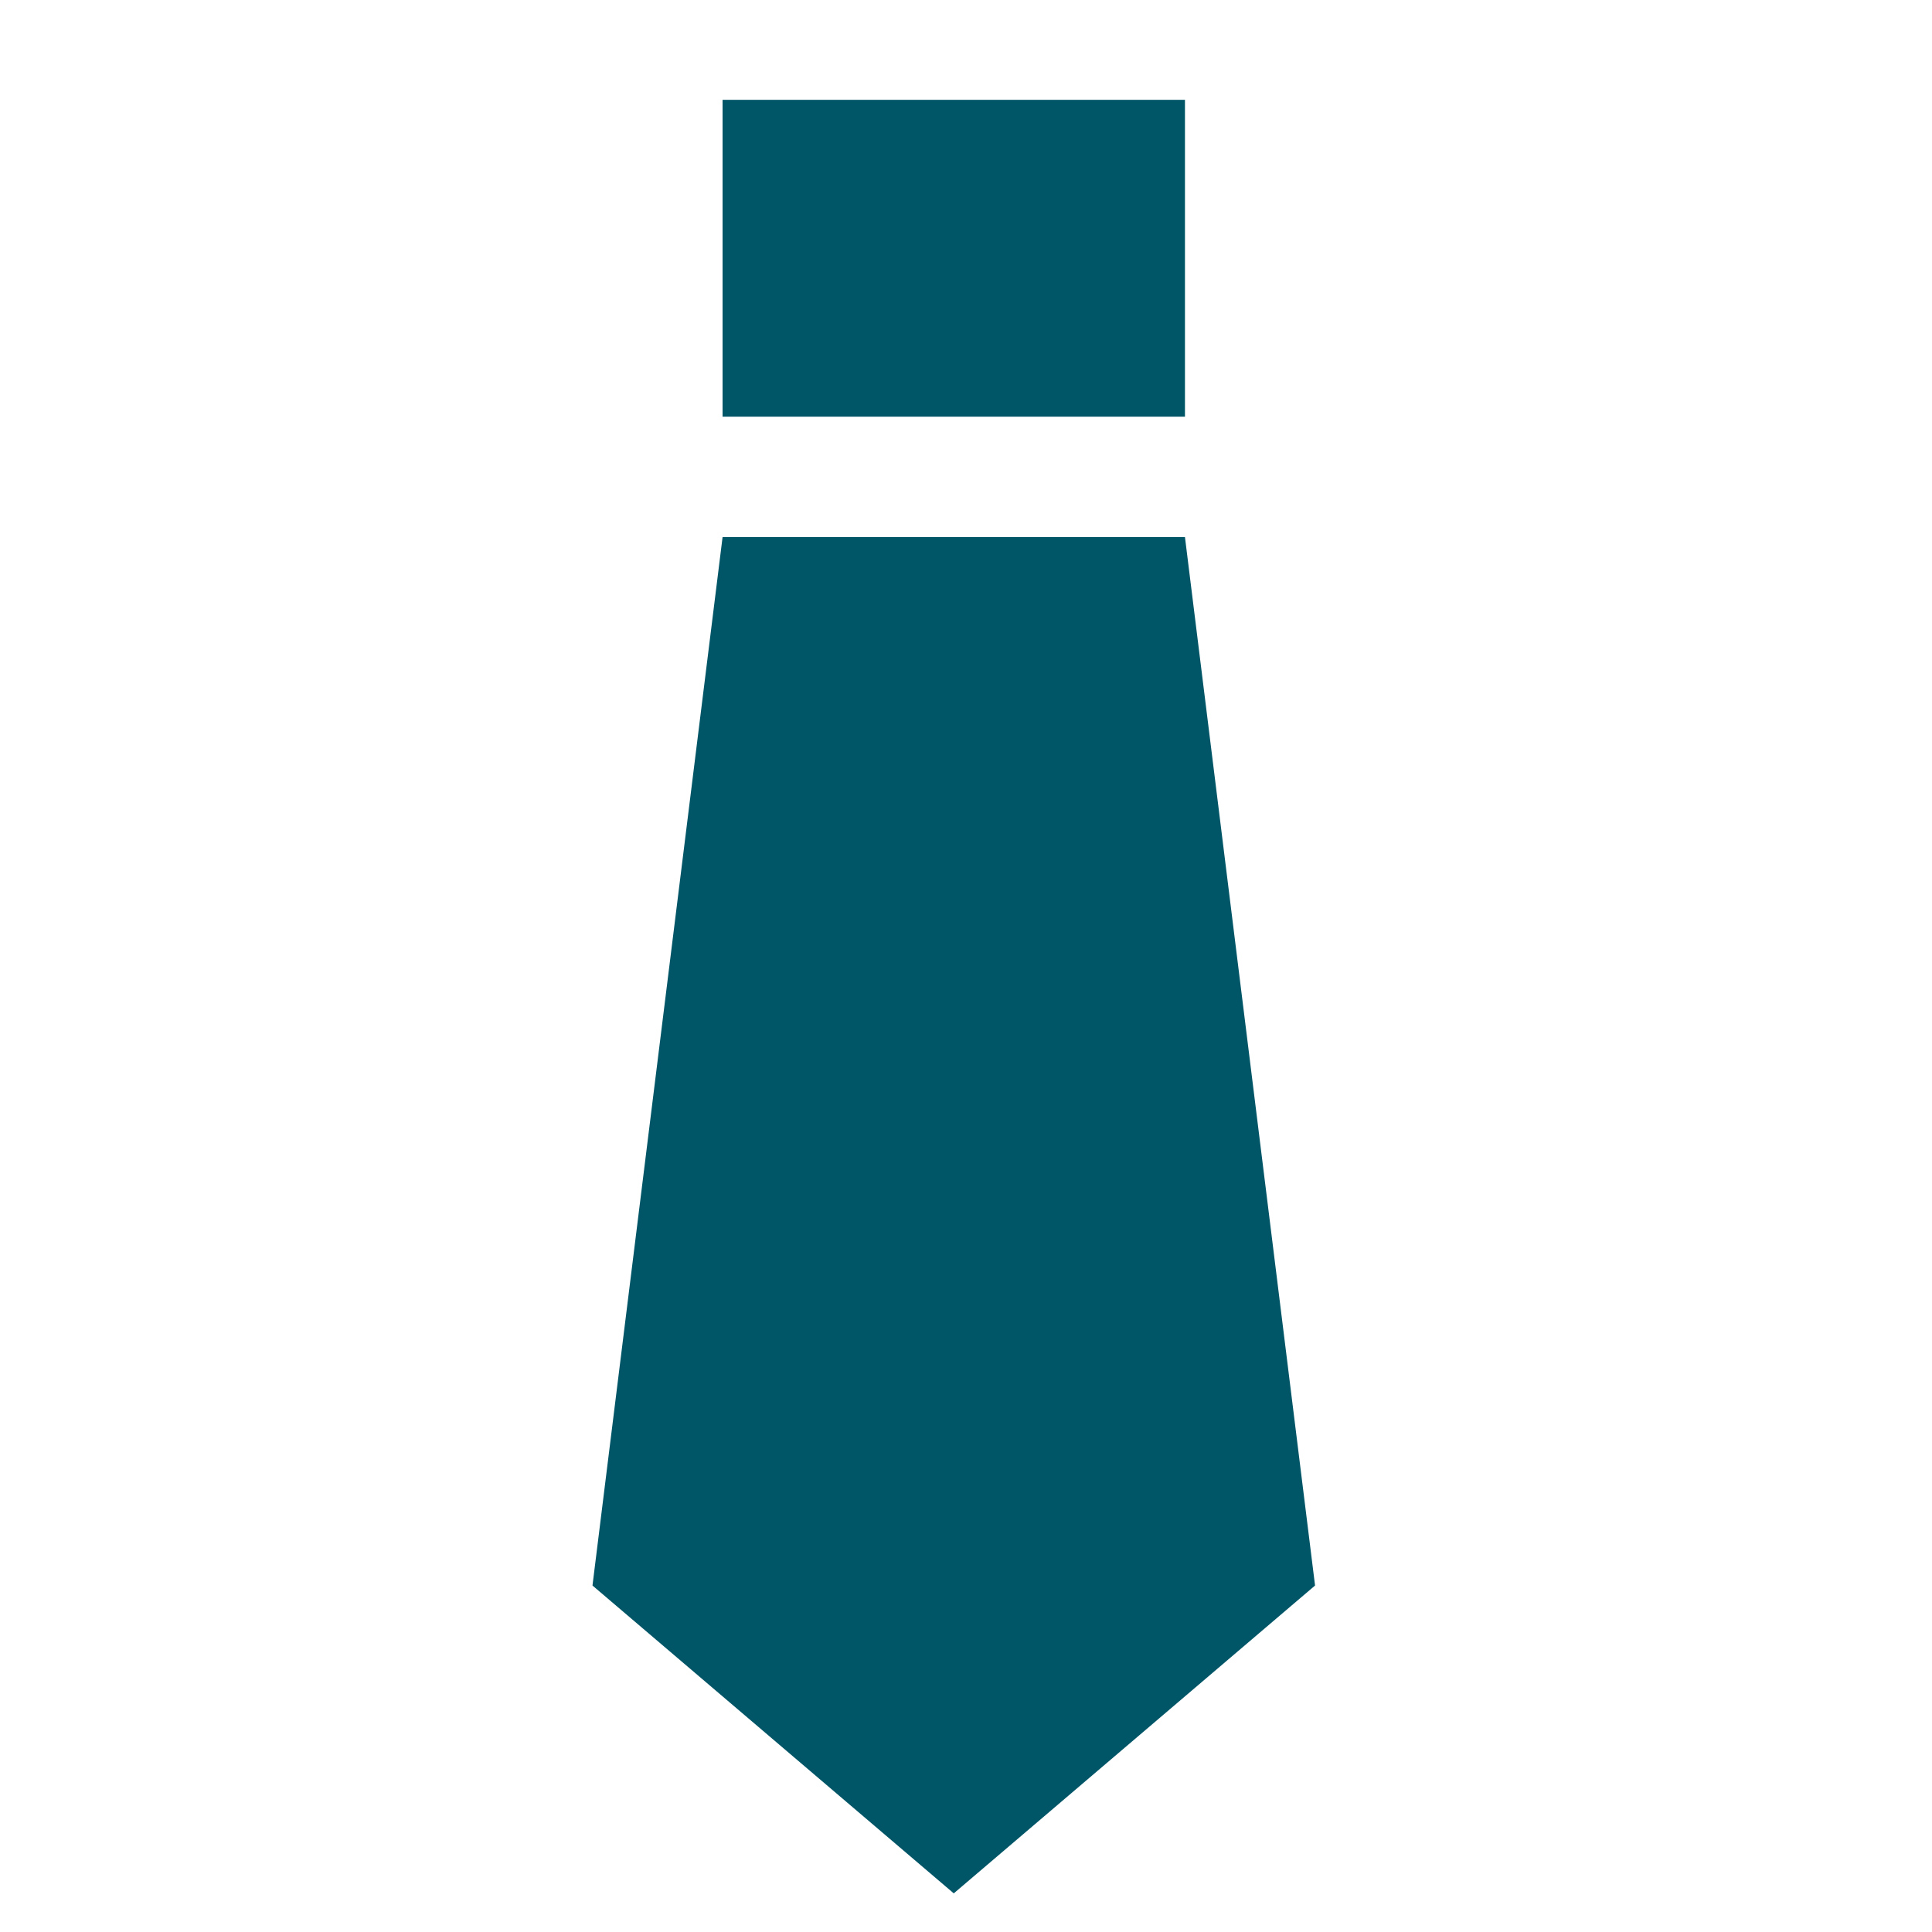
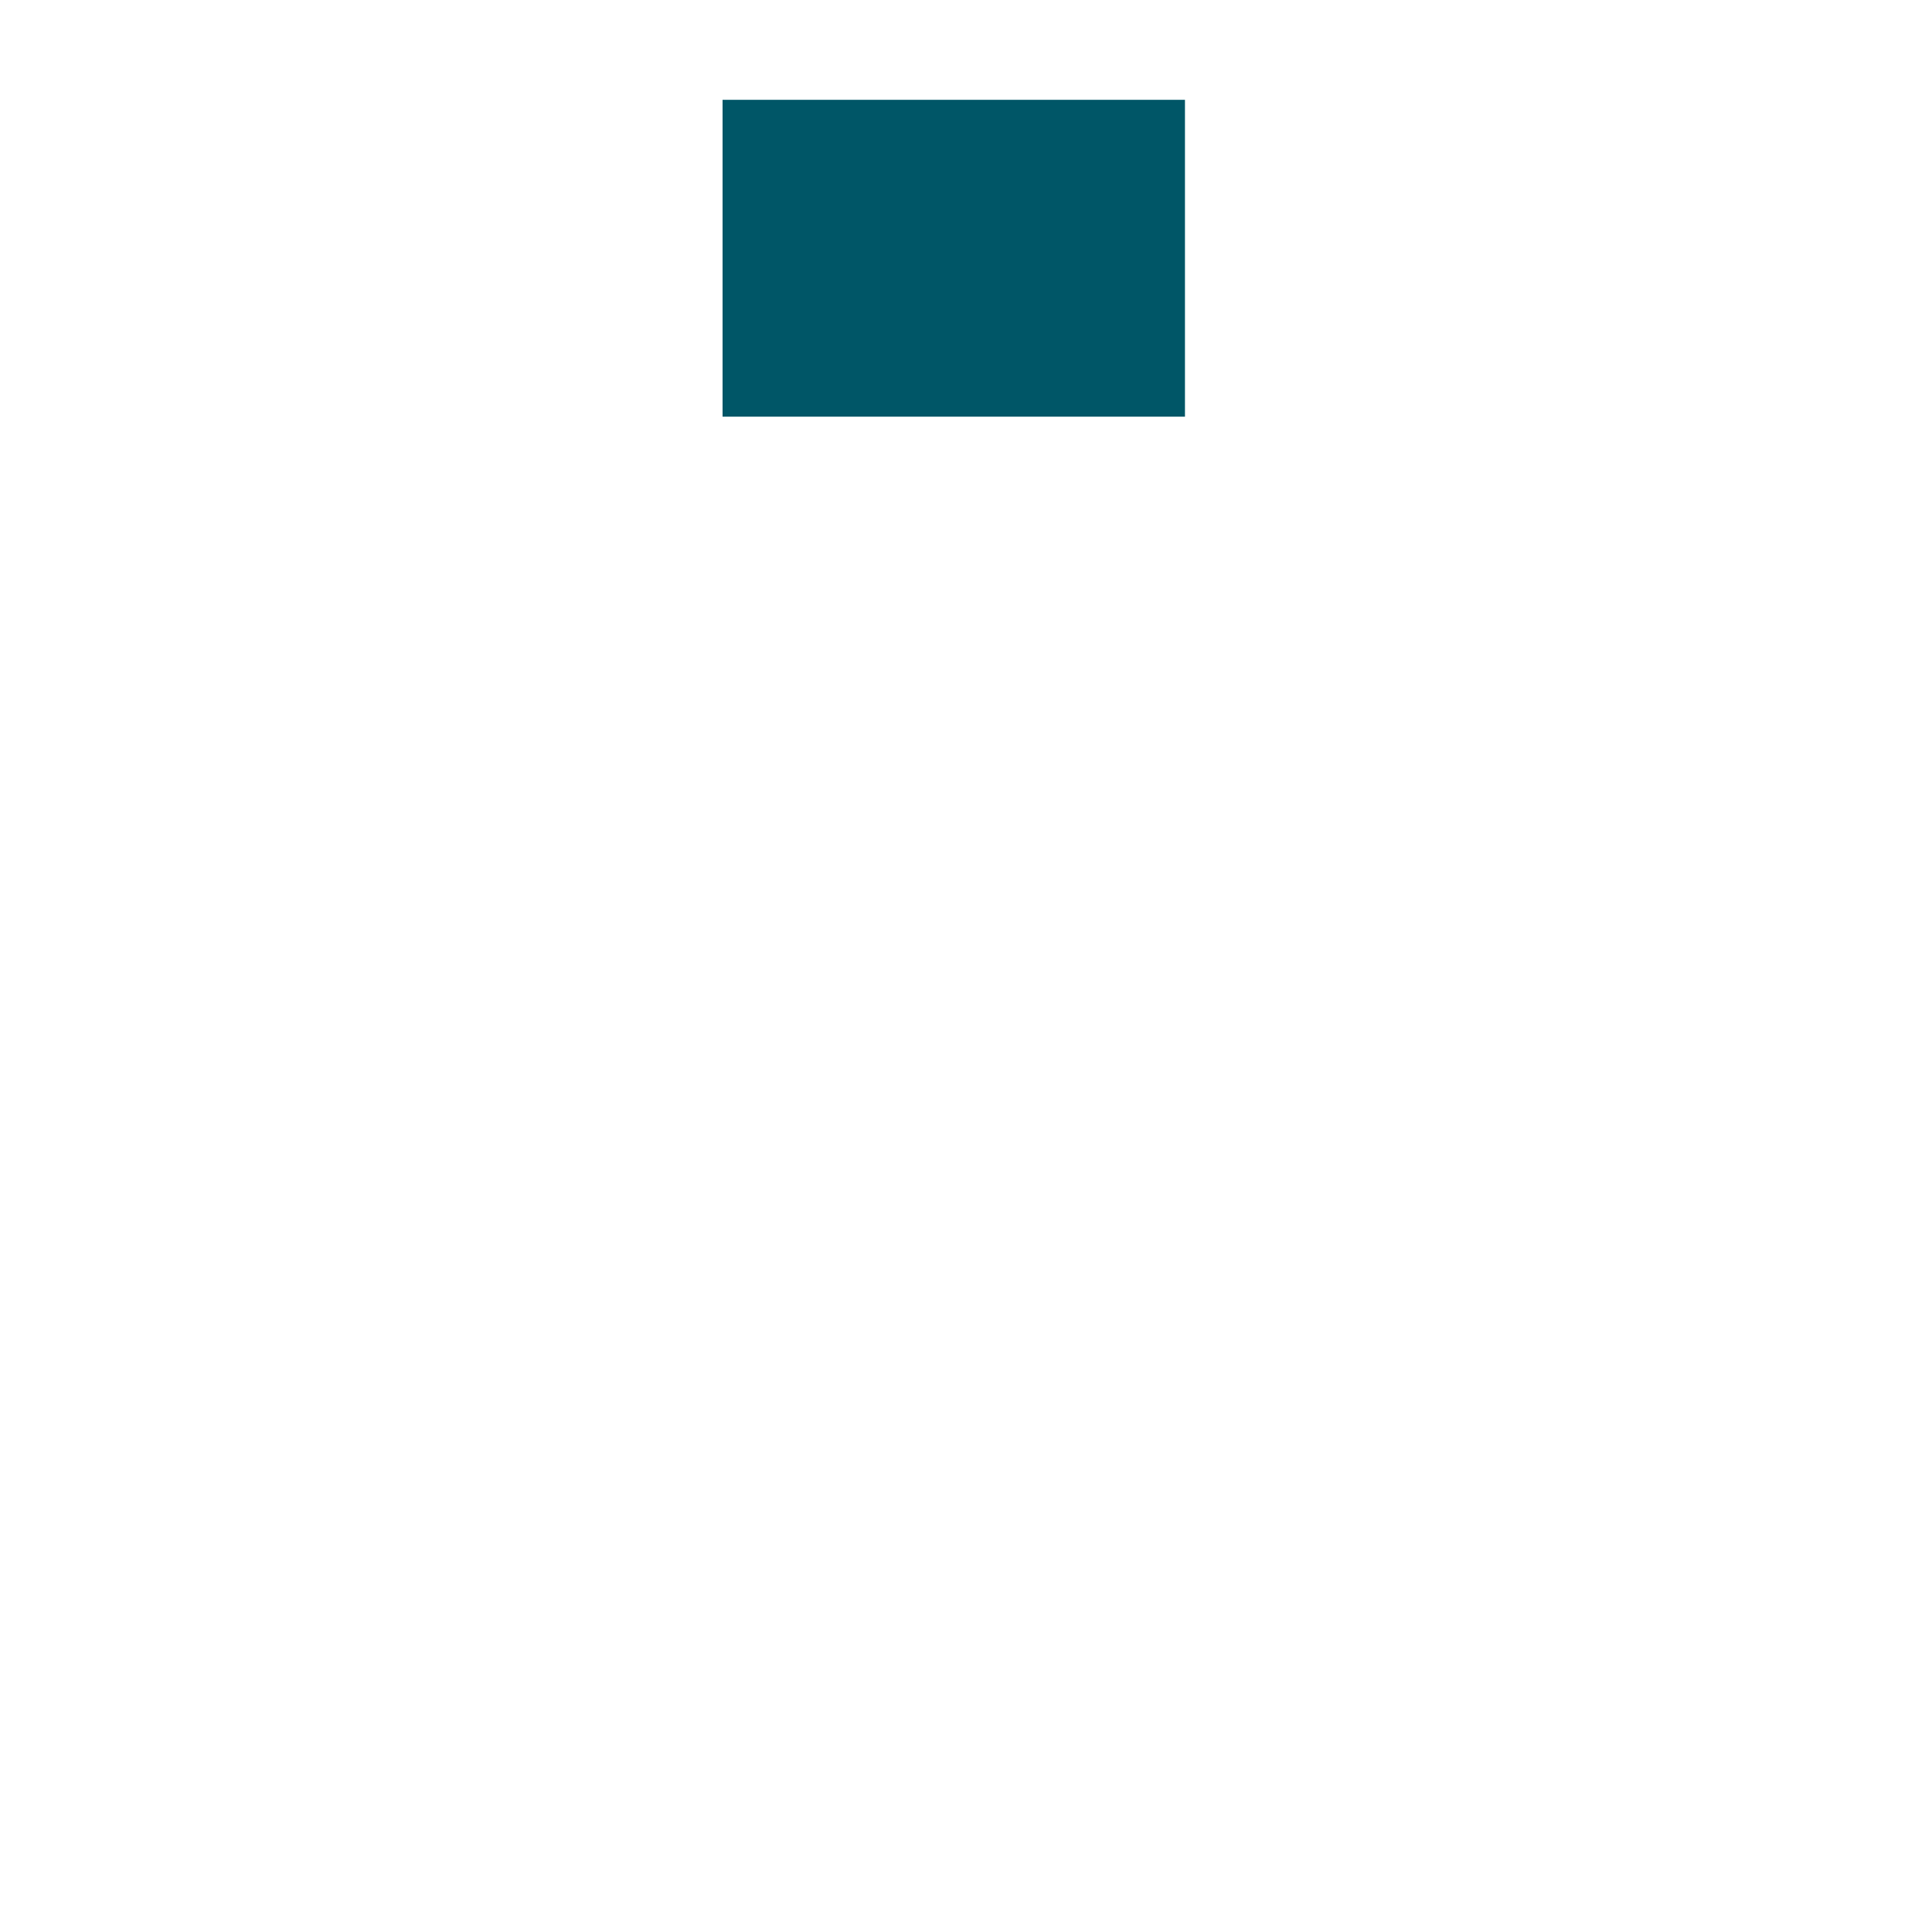
<svg xmlns="http://www.w3.org/2000/svg" width="30" height="30" version="1.1" viewBox="0 0 30 30">
  <g>
    <g id="main">
      <g>
        <rect x="11.22" y="1.55" width="7.18" height="4.92" fill="#005667" />
-         <polygon points="18.4 8.34 11.22 8.34 9.2 24.62 14.81 29.4 20.42 24.62 18.4 8.34" fill="#005667" />
      </g>
    </g>
  </g>
</svg>